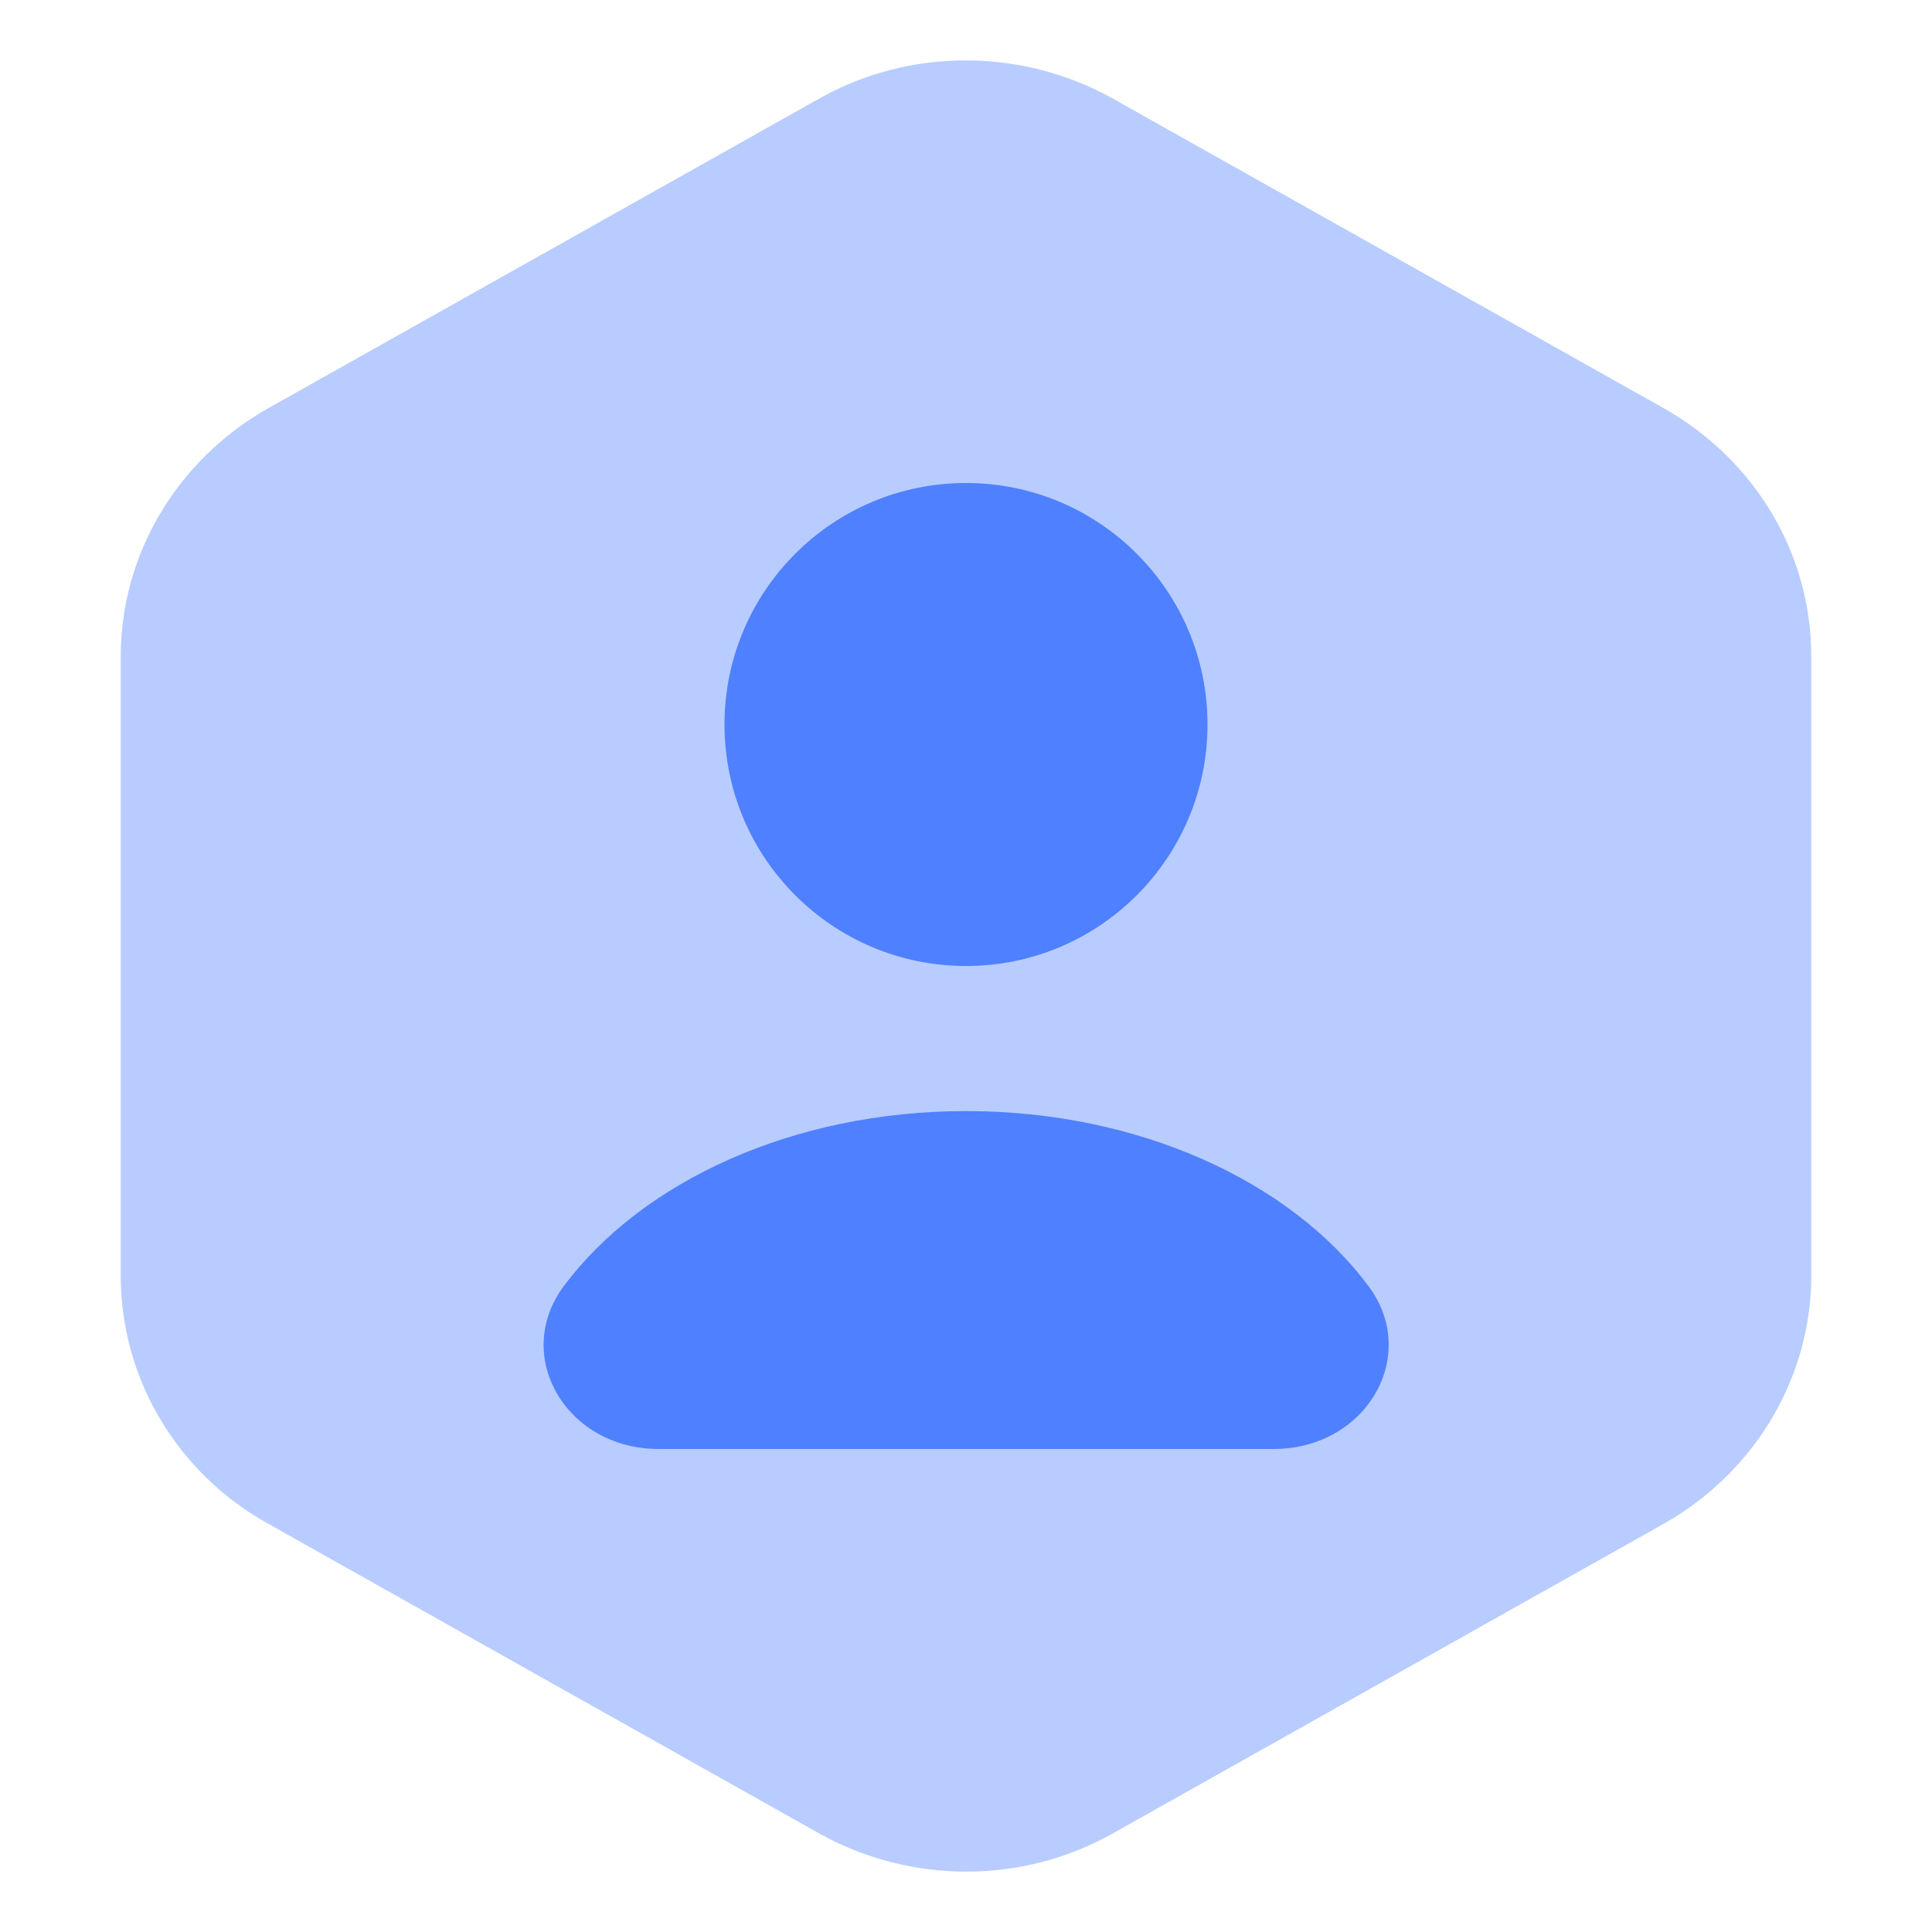
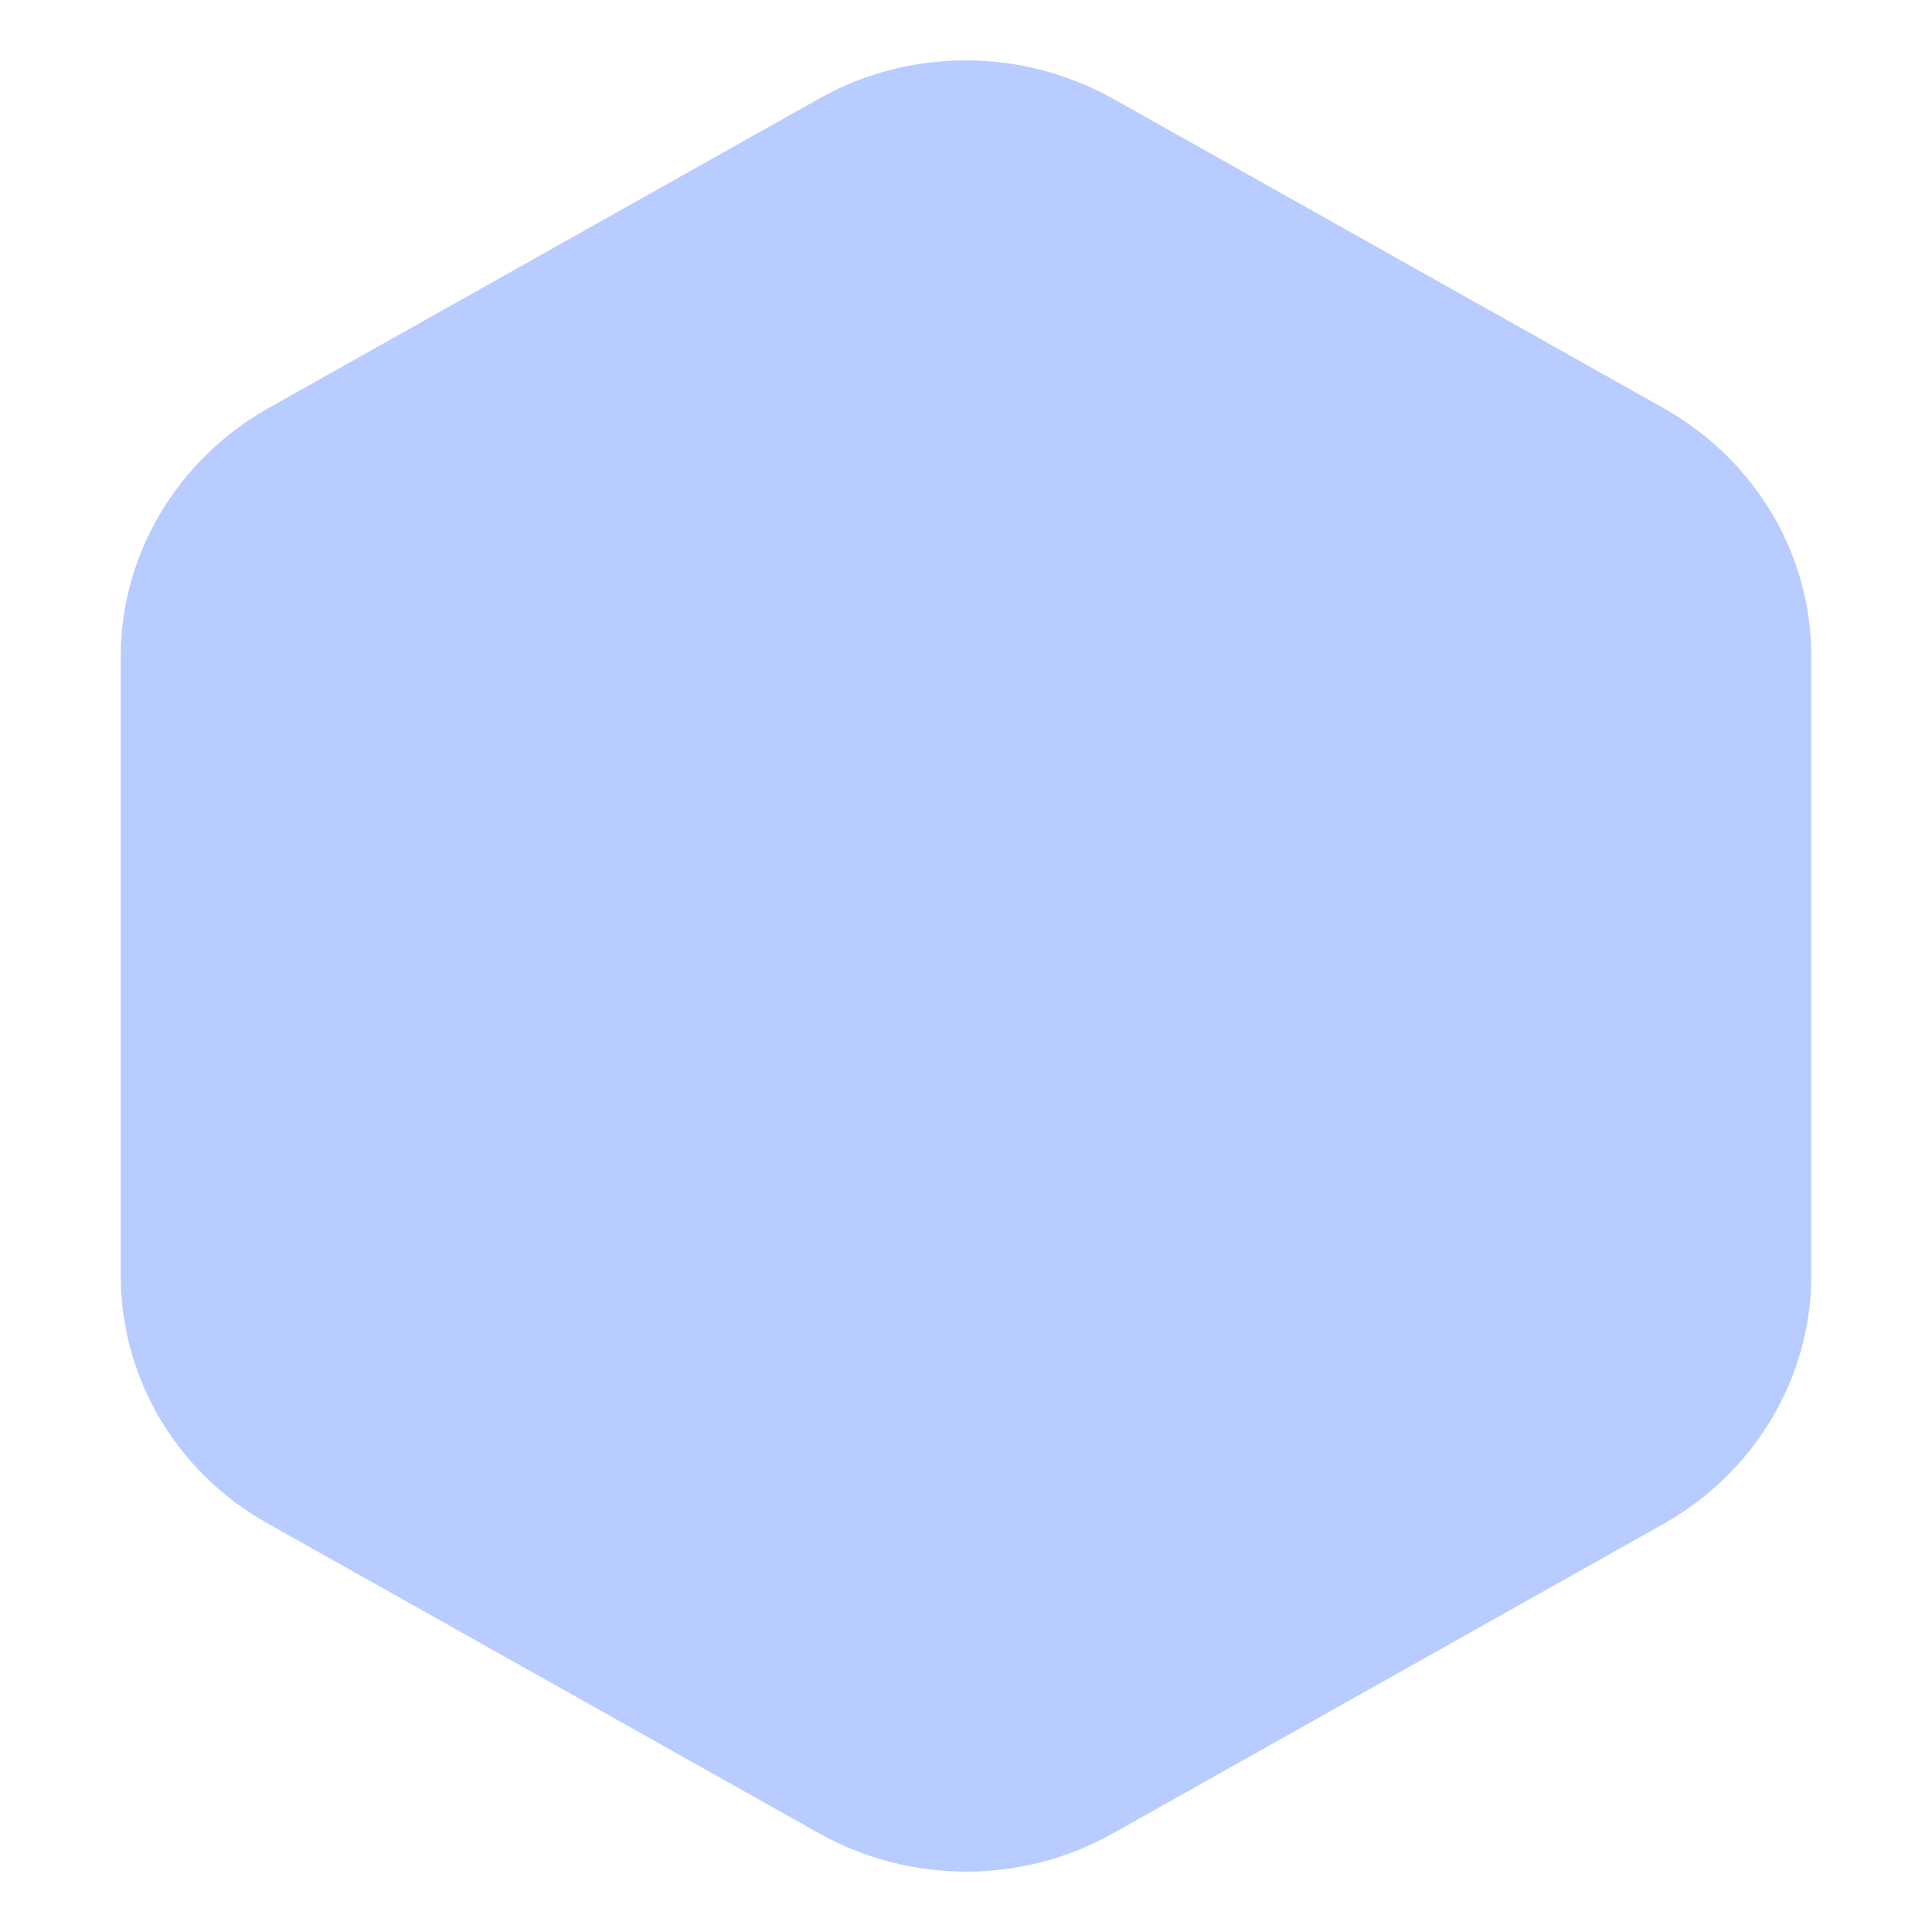
<svg xmlns="http://www.w3.org/2000/svg" width="32" height="32" viewBox="0 0 32 32" fill="none">
  <path opacity="0.4" d="M30 10.87V21.13C30 22.81 29.075 24.37 27.581 25.225L18.427 30.37C16.932 31.21 15.083 31.21 13.573 30.37L4.419 25.225C2.925 24.385 2 22.825 2 21.13V10.87C2 9.19 2.925 7.63 4.419 6.775L13.573 1.63C15.068 0.79 16.917 0.79 18.427 1.63L27.581 6.775C29.075 7.63 30 9.175 30 10.87Z" fill="#4F80FF" />
-   <path d="M16 16C18.209 16 20 14.209 20 12C20 9.791 18.209 8 16 8C13.791 8 12 9.791 12 12C12 14.209 13.791 16 16 16Z" fill="#4F80FF" />
-   <path d="M21.093 24C22.631 24 23.524 22.455 22.669 21.305C21.378 19.571 18.87 18.403 16.002 18.403C13.134 18.403 10.627 19.571 9.336 21.305C8.481 22.455 9.374 24 10.912 24H21.093Z" fill="#4F80FF" />
</svg>